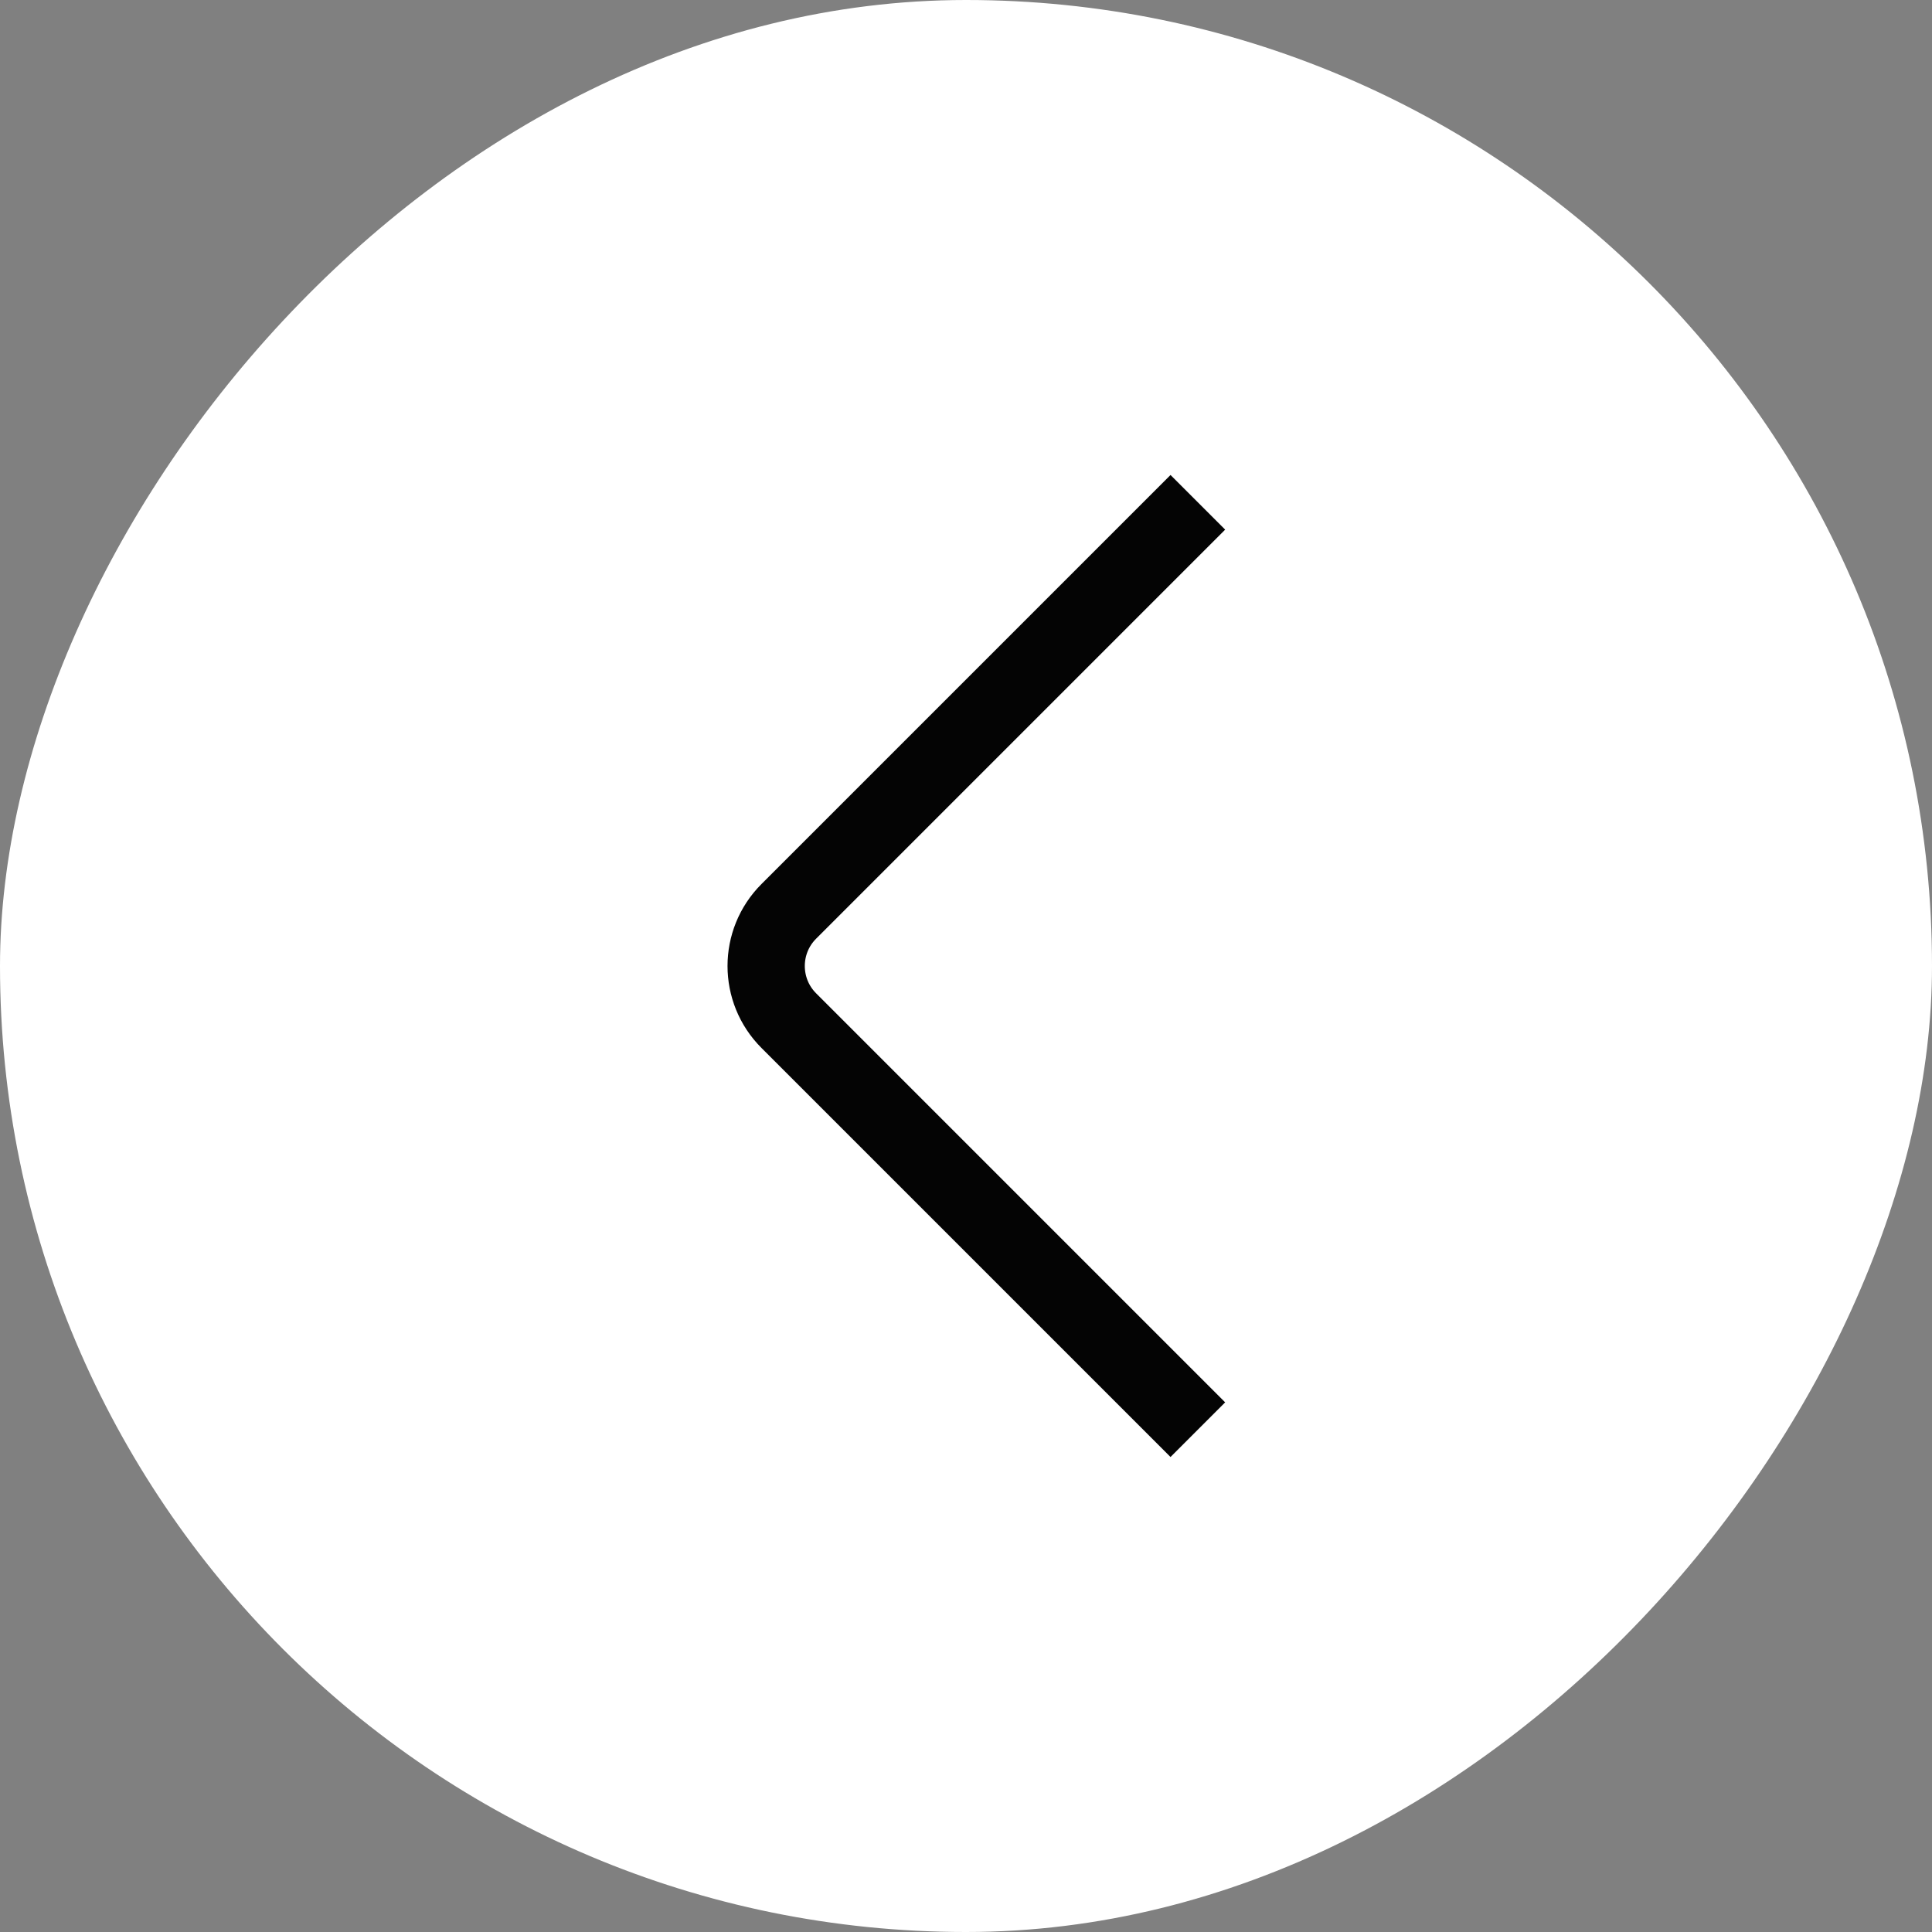
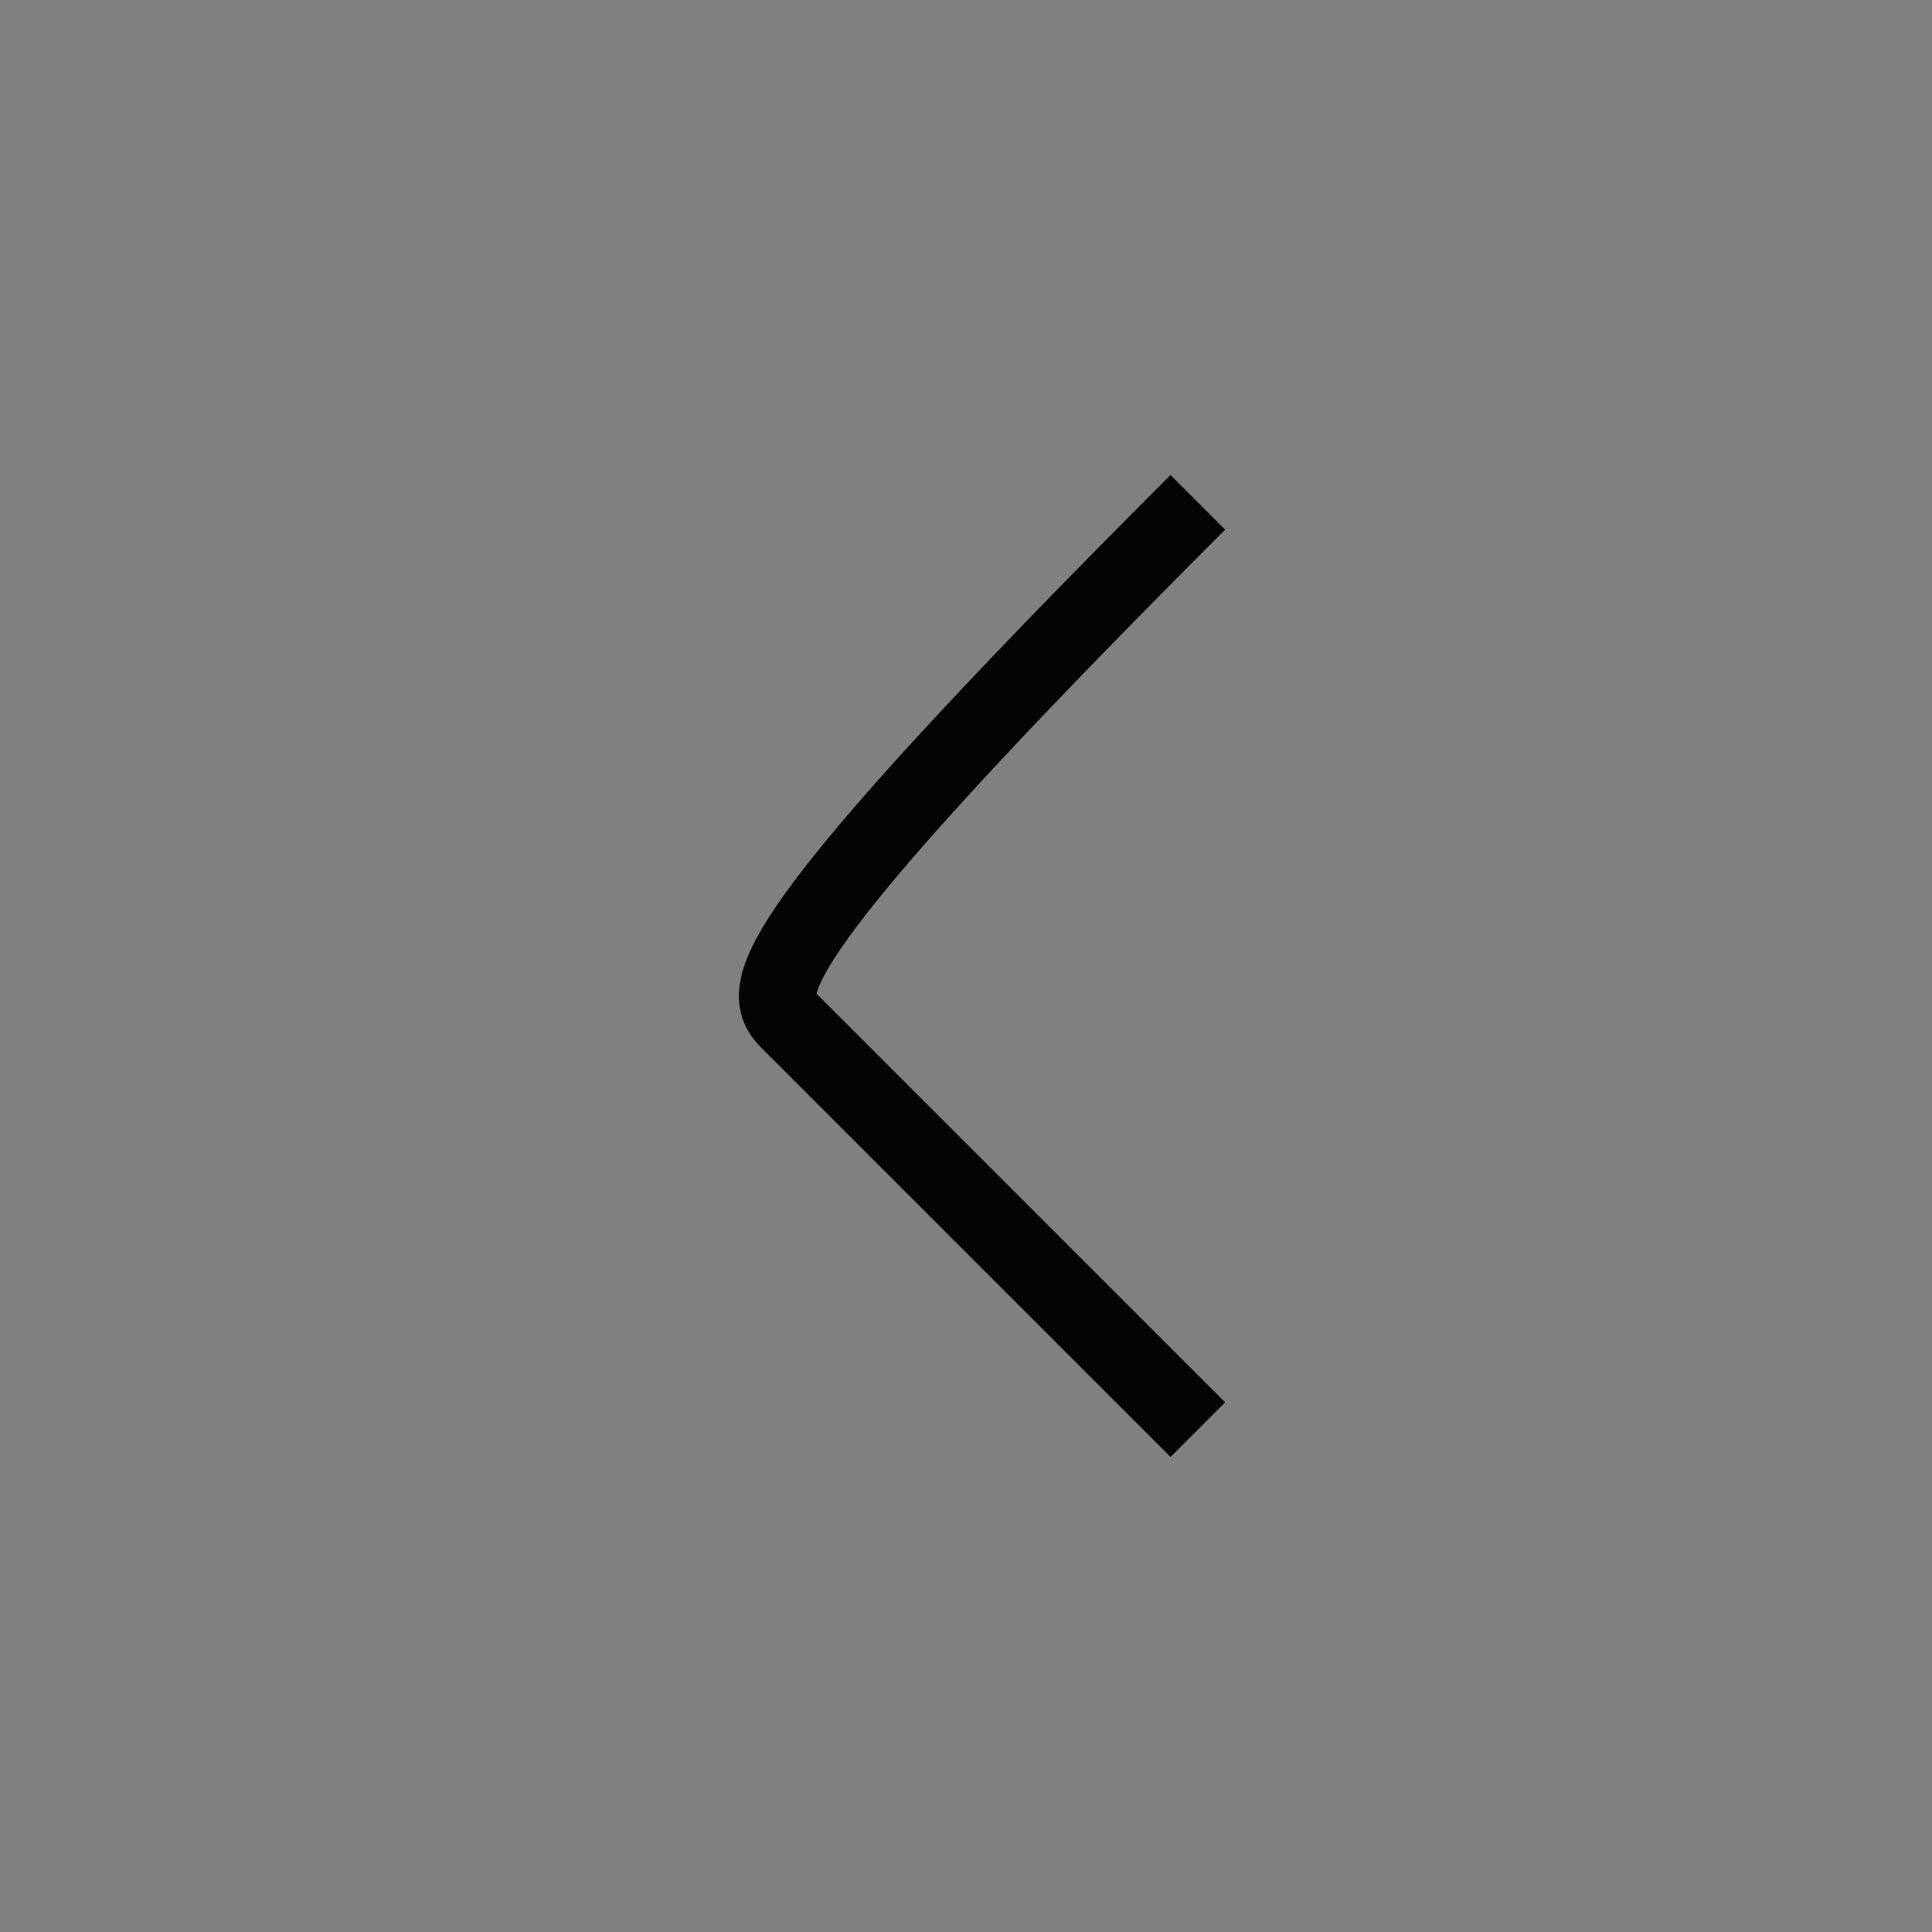
<svg xmlns="http://www.w3.org/2000/svg" width="50" height="50" viewBox="0 0 50 50" fill="none">
  <rect x="0" y="0" width="50" height="50" fill="#808080" stroke="none" />
-   <rect width="50" height="50" rx="25" transform="matrix(-1 0 0 1 50 0)" fill="white" />
-   <path d="M31 13L20.414 23.586C19.633 24.367 19.633 25.633 20.414 26.414L31 37" stroke="#040404" stroke-width="2" />
+   <path d="M31 13C19.633 24.367 19.633 25.633 20.414 26.414L31 37" stroke="#040404" stroke-width="2" />
</svg>